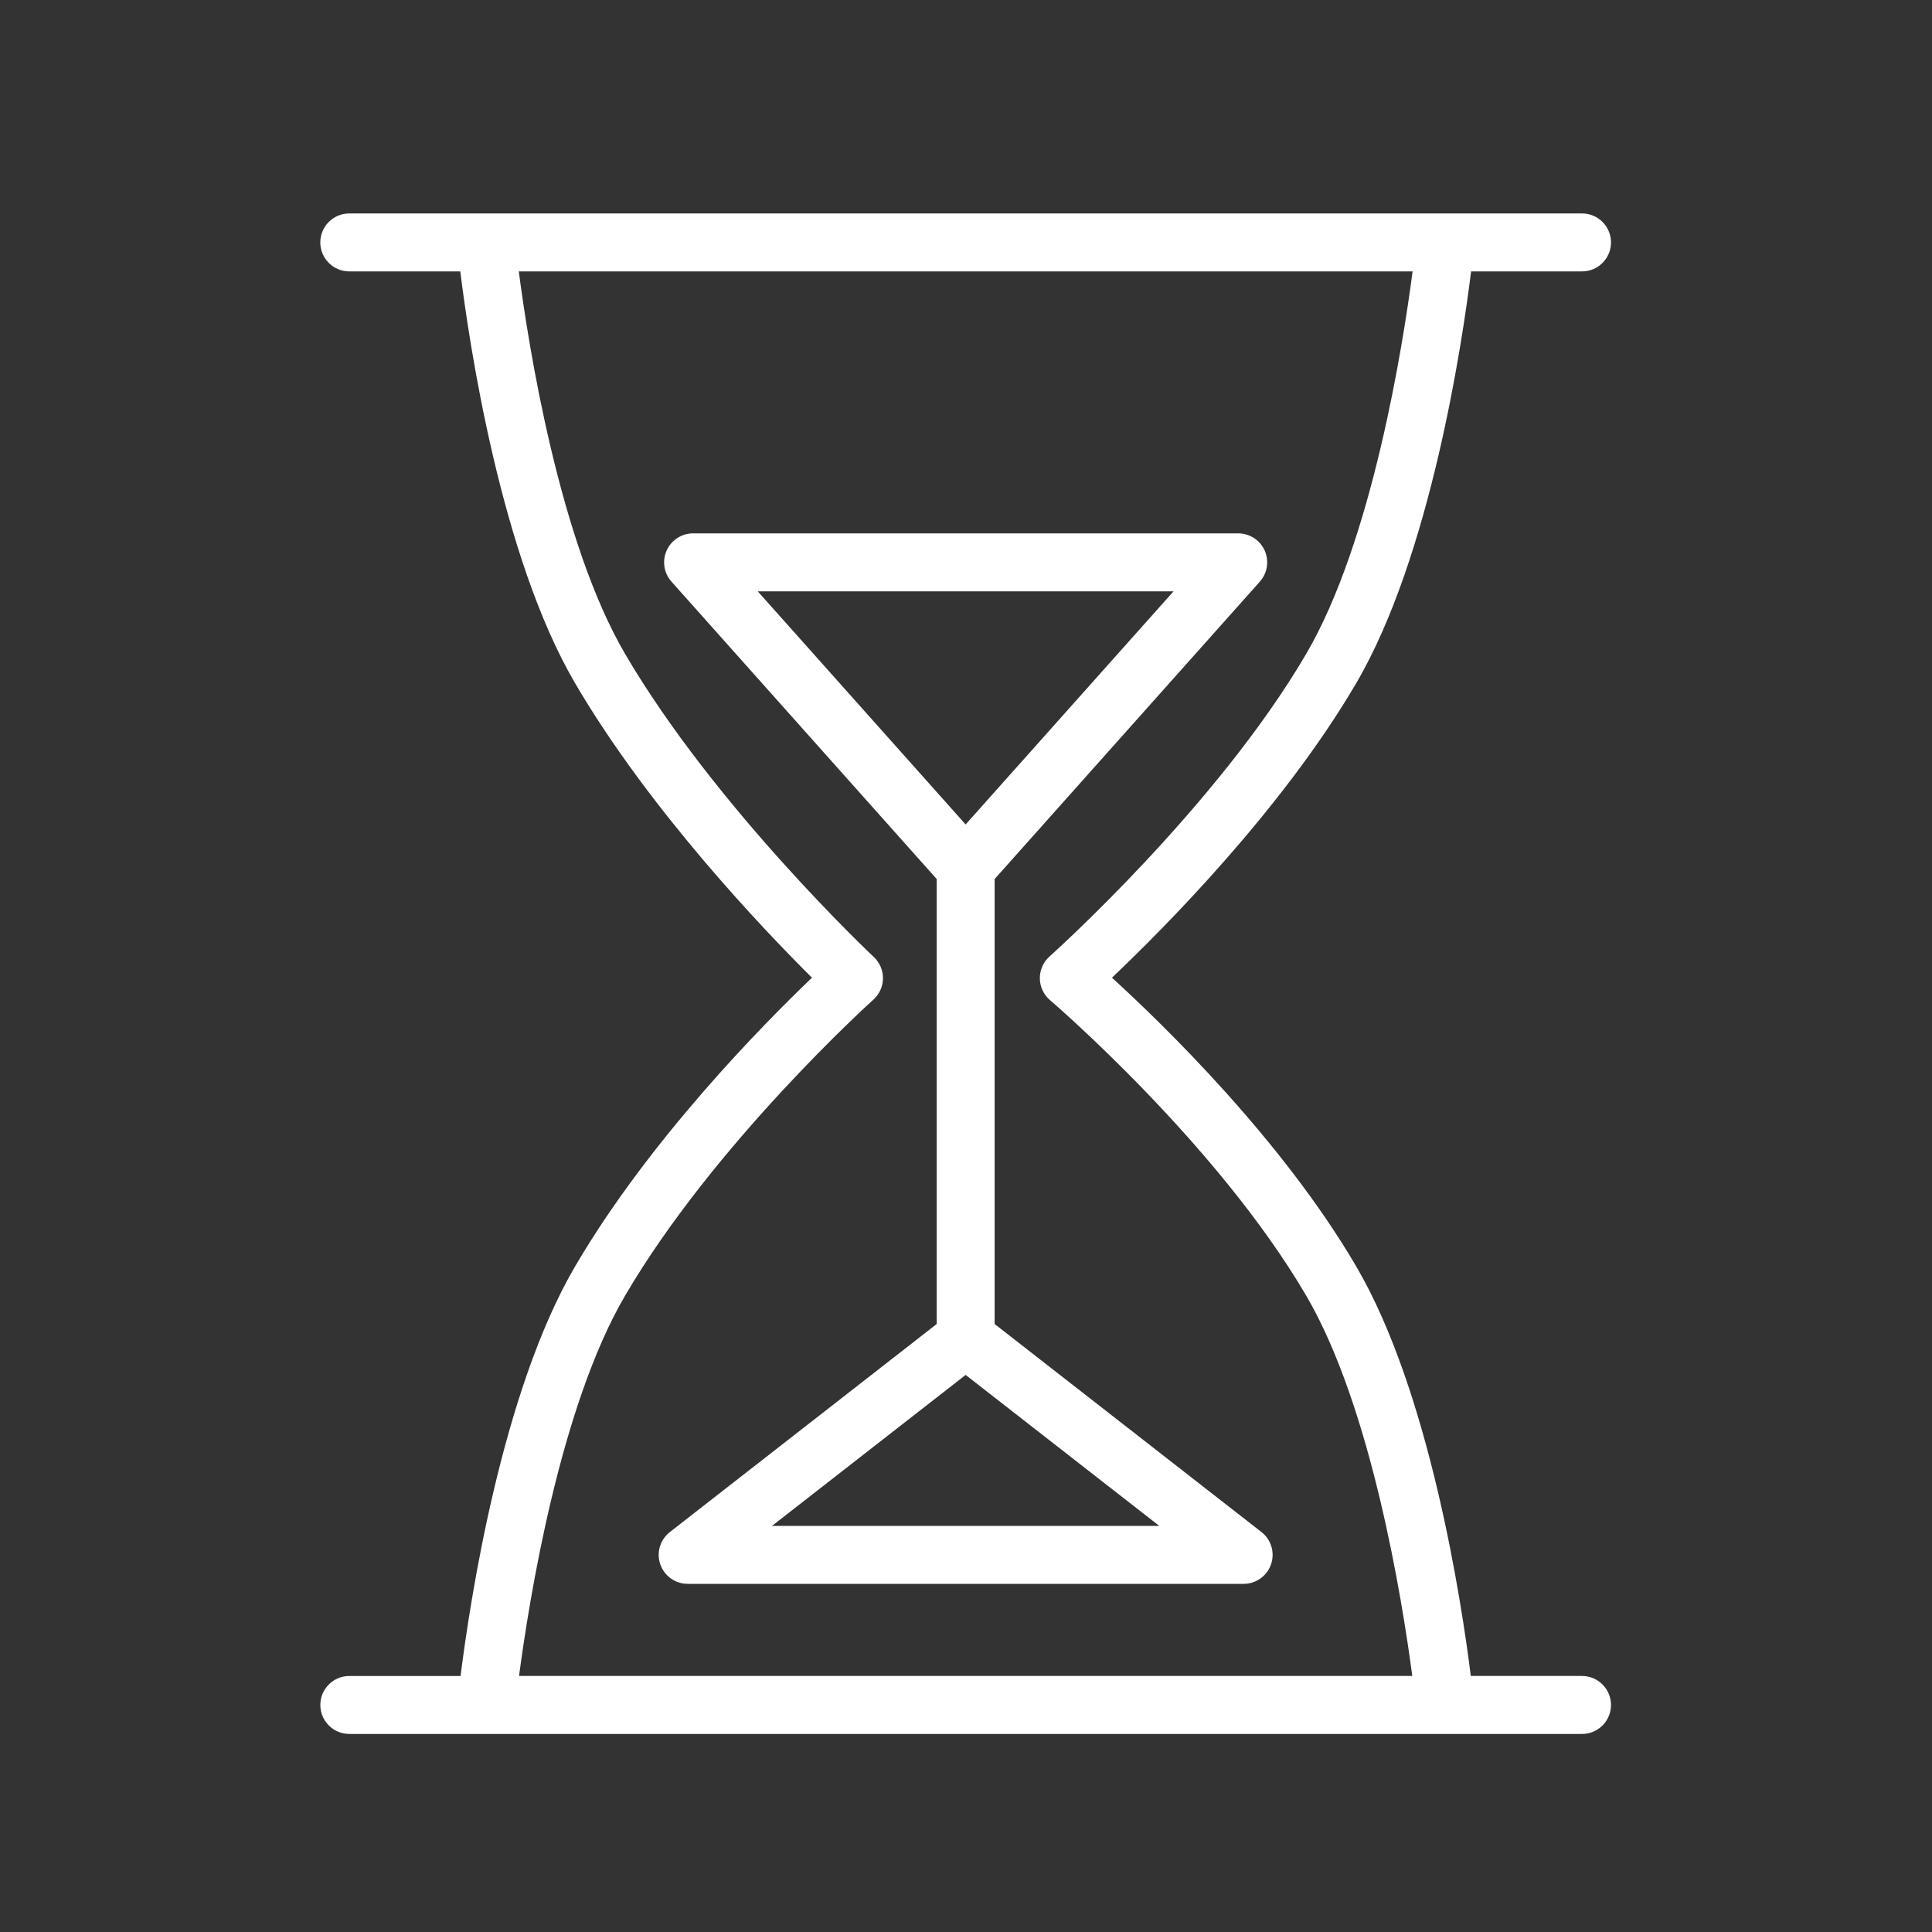
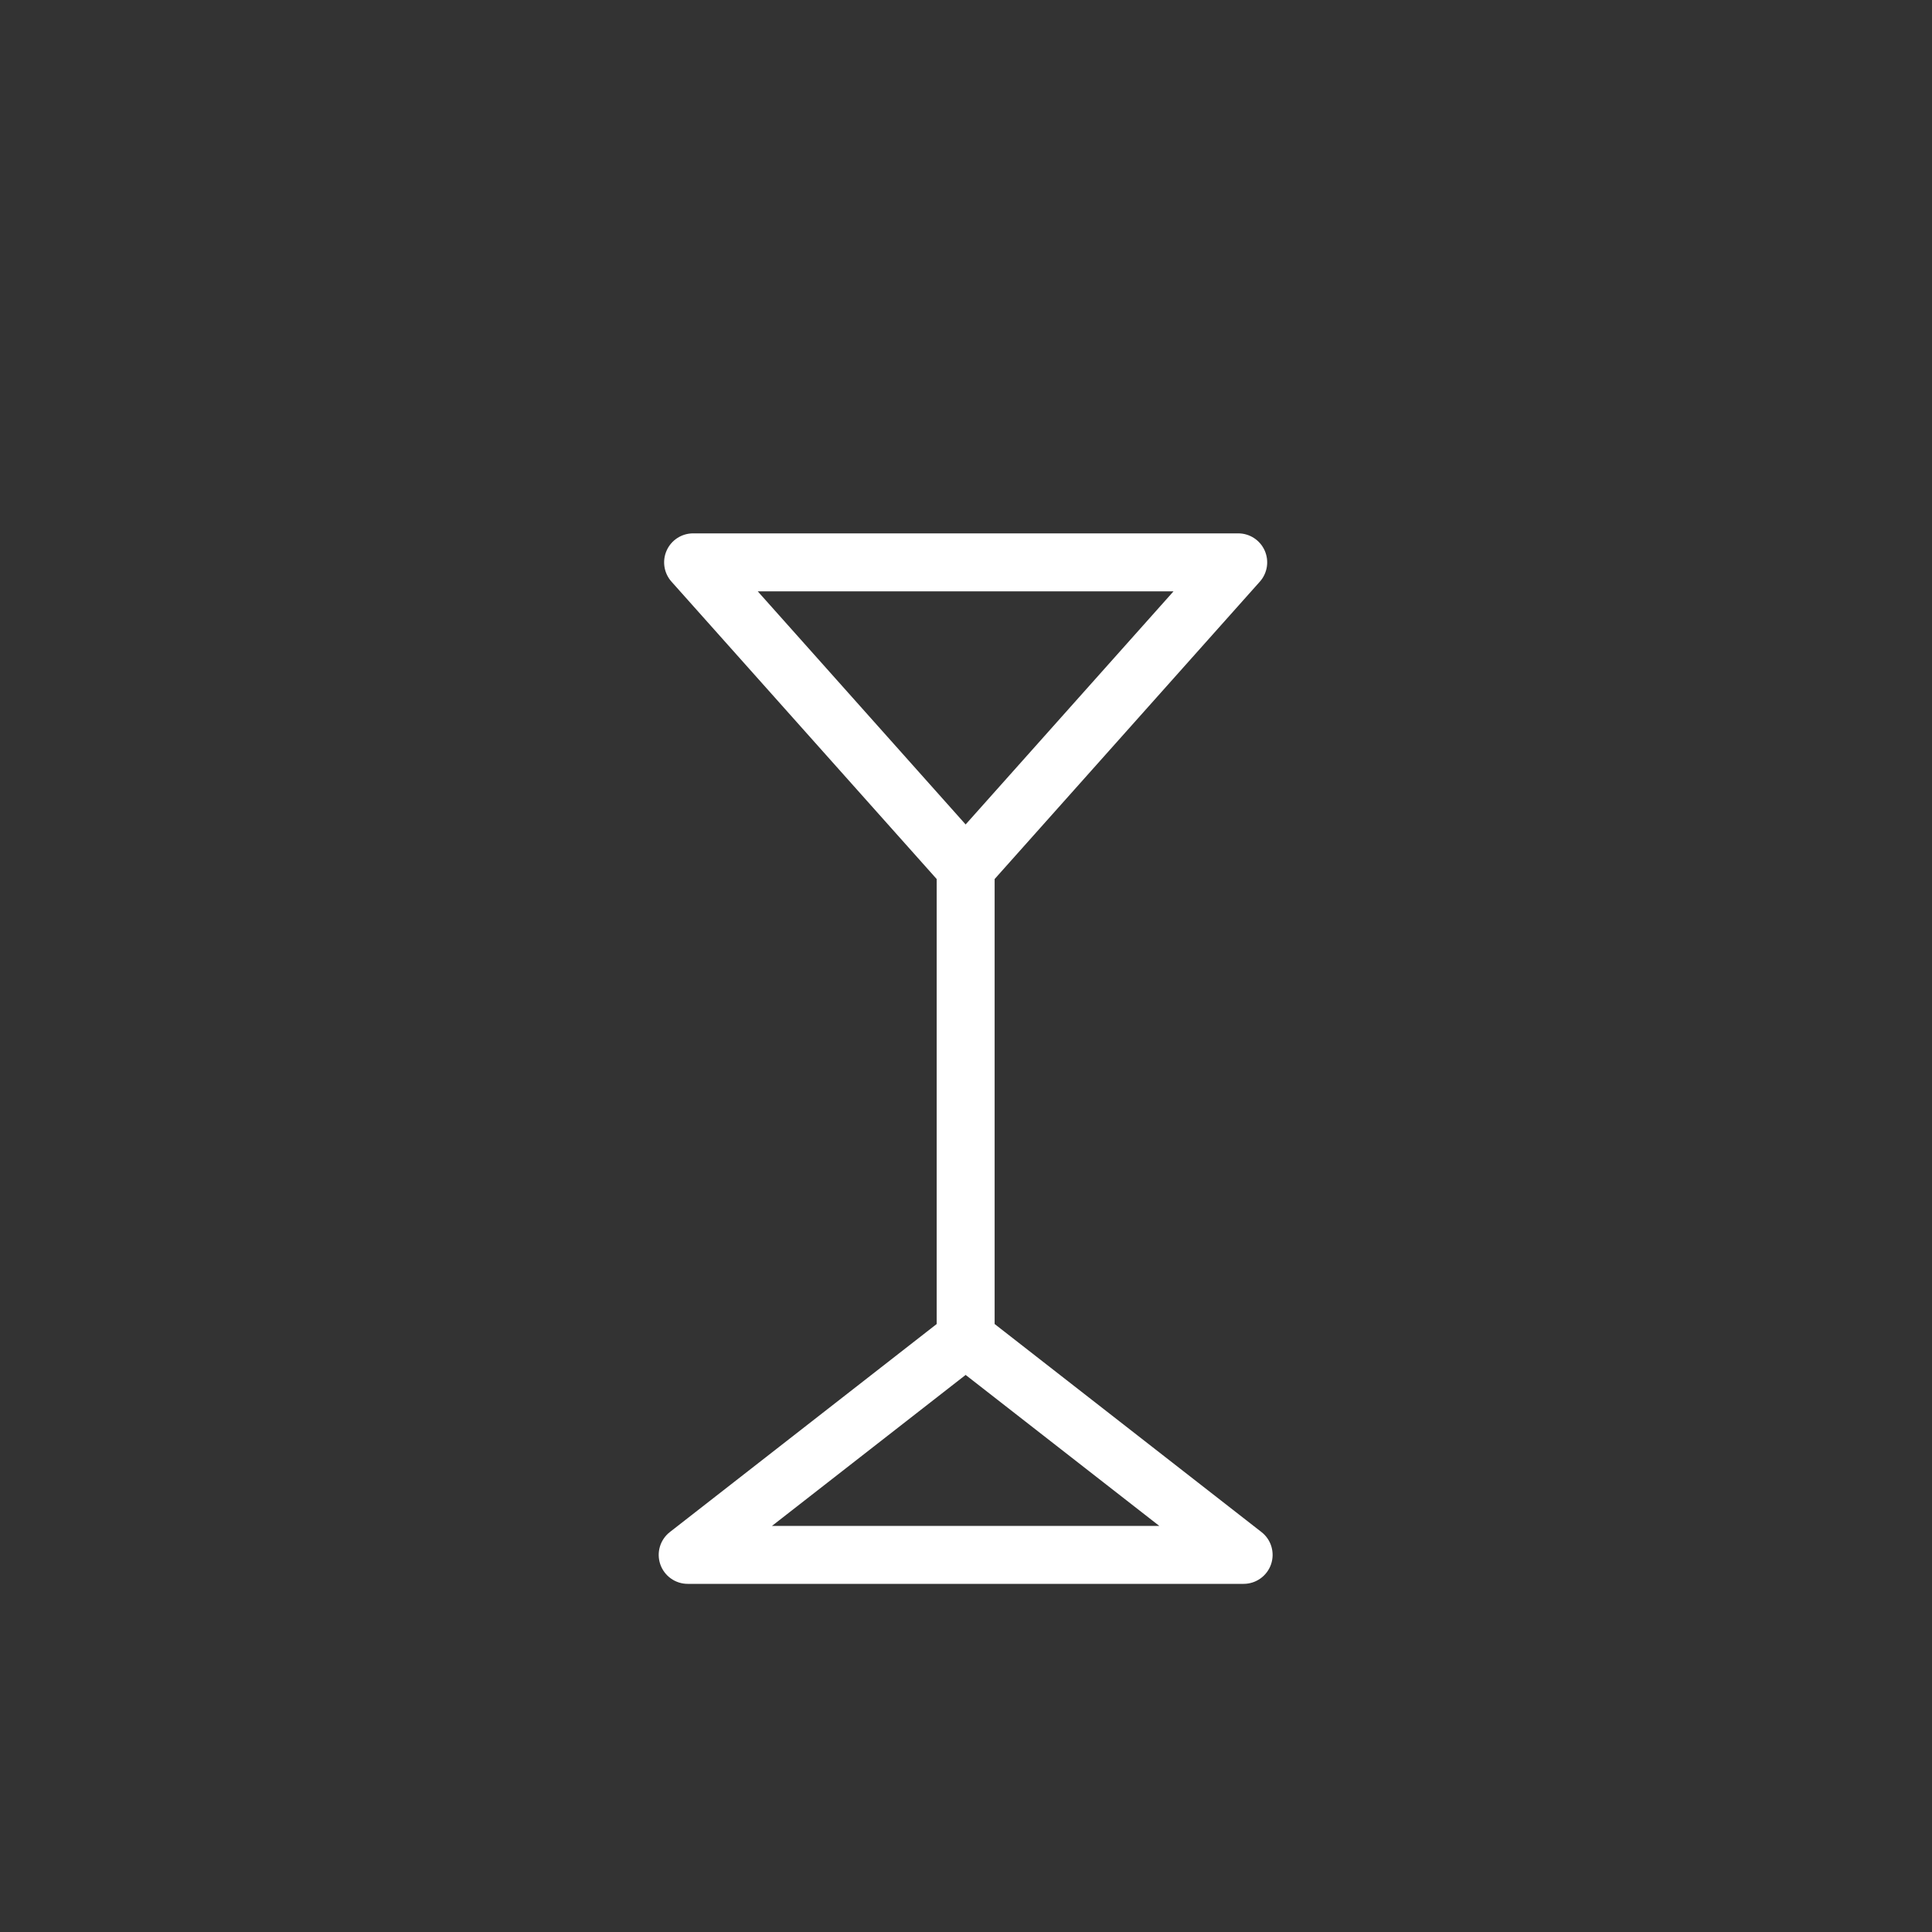
<svg xmlns="http://www.w3.org/2000/svg" width="100" height="100" viewBox="0 0 100 100" fill="none">
  <rect x="0" y="0" width="100" height="100" fill="#333333" stroke="none" />
-   <path d="M81.884 86.748H76.129C75.652 82.939 74.009 72.053 70.195 65.544C66.36 58.993 60.2 53.019 57.555 50.605C60.182 48.114 66.355 41.926 70.195 35.366C74.046 28.793 75.685 17.752 76.144 14.048H81.885C82.713 14.048 83.385 13.376 83.385 12.548C83.385 11.719 82.713 11.048 81.885 11.048H18.079C17.251 11.048 16.579 11.719 16.579 12.548C16.579 13.376 17.251 14.048 18.079 14.048H23.824C24.283 17.753 25.918 28.794 29.768 35.366C33.615 41.936 39.54 48.135 42.027 50.606C39.523 53.001 33.61 58.985 29.769 65.544C25.955 72.053 24.316 82.94 23.839 86.749H18.08C17.252 86.749 16.58 87.421 16.58 88.249C16.58 89.078 17.252 89.749 18.08 89.749H25.176H25.178H25.179H81.885C82.713 89.749 83.385 89.078 83.385 88.249C83.384 87.42 82.712 86.748 81.884 86.748ZM32.356 67.06C36.99 59.149 45.121 51.818 45.203 51.745C45.516 51.464 45.697 51.065 45.702 50.644C45.707 50.223 45.534 49.82 45.227 49.533C45.145 49.456 37.005 41.79 32.356 33.849C28.945 28.026 27.354 17.885 26.852 14.047H73.116C72.614 17.883 71.022 28.02 67.606 33.849C62.975 41.762 54.411 49.43 54.325 49.506C54.001 49.795 53.817 50.21 53.822 50.643C53.827 51.077 54.019 51.488 54.35 51.769C54.435 51.842 62.984 59.165 67.607 67.059C70.985 72.826 72.581 82.826 73.1 86.747H26.866C27.383 82.829 28.974 72.833 32.356 67.06Z" fill="white" />
  <path d="M51.482 68.531V45.499L65.209 30.106C65.603 29.665 65.7 29.034 65.459 28.494C65.217 27.954 64.681 27.607 64.09 27.607H35.875C35.284 27.607 34.748 27.954 34.506 28.494C34.265 29.034 34.362 29.664 34.756 30.106L48.483 45.499V68.531L34.673 79.298C34.167 79.692 33.968 80.362 34.176 80.968C34.385 81.573 34.954 81.98 35.595 81.98H64.37C65.011 81.98 65.58 81.573 65.789 80.968C65.997 80.362 65.798 79.691 65.292 79.298L51.482 68.531ZM60.741 30.608L49.981 42.674L39.221 30.608H60.741ZM39.957 78.981L49.981 71.166L60.005 78.981H39.957Z" fill="white" />
</svg>